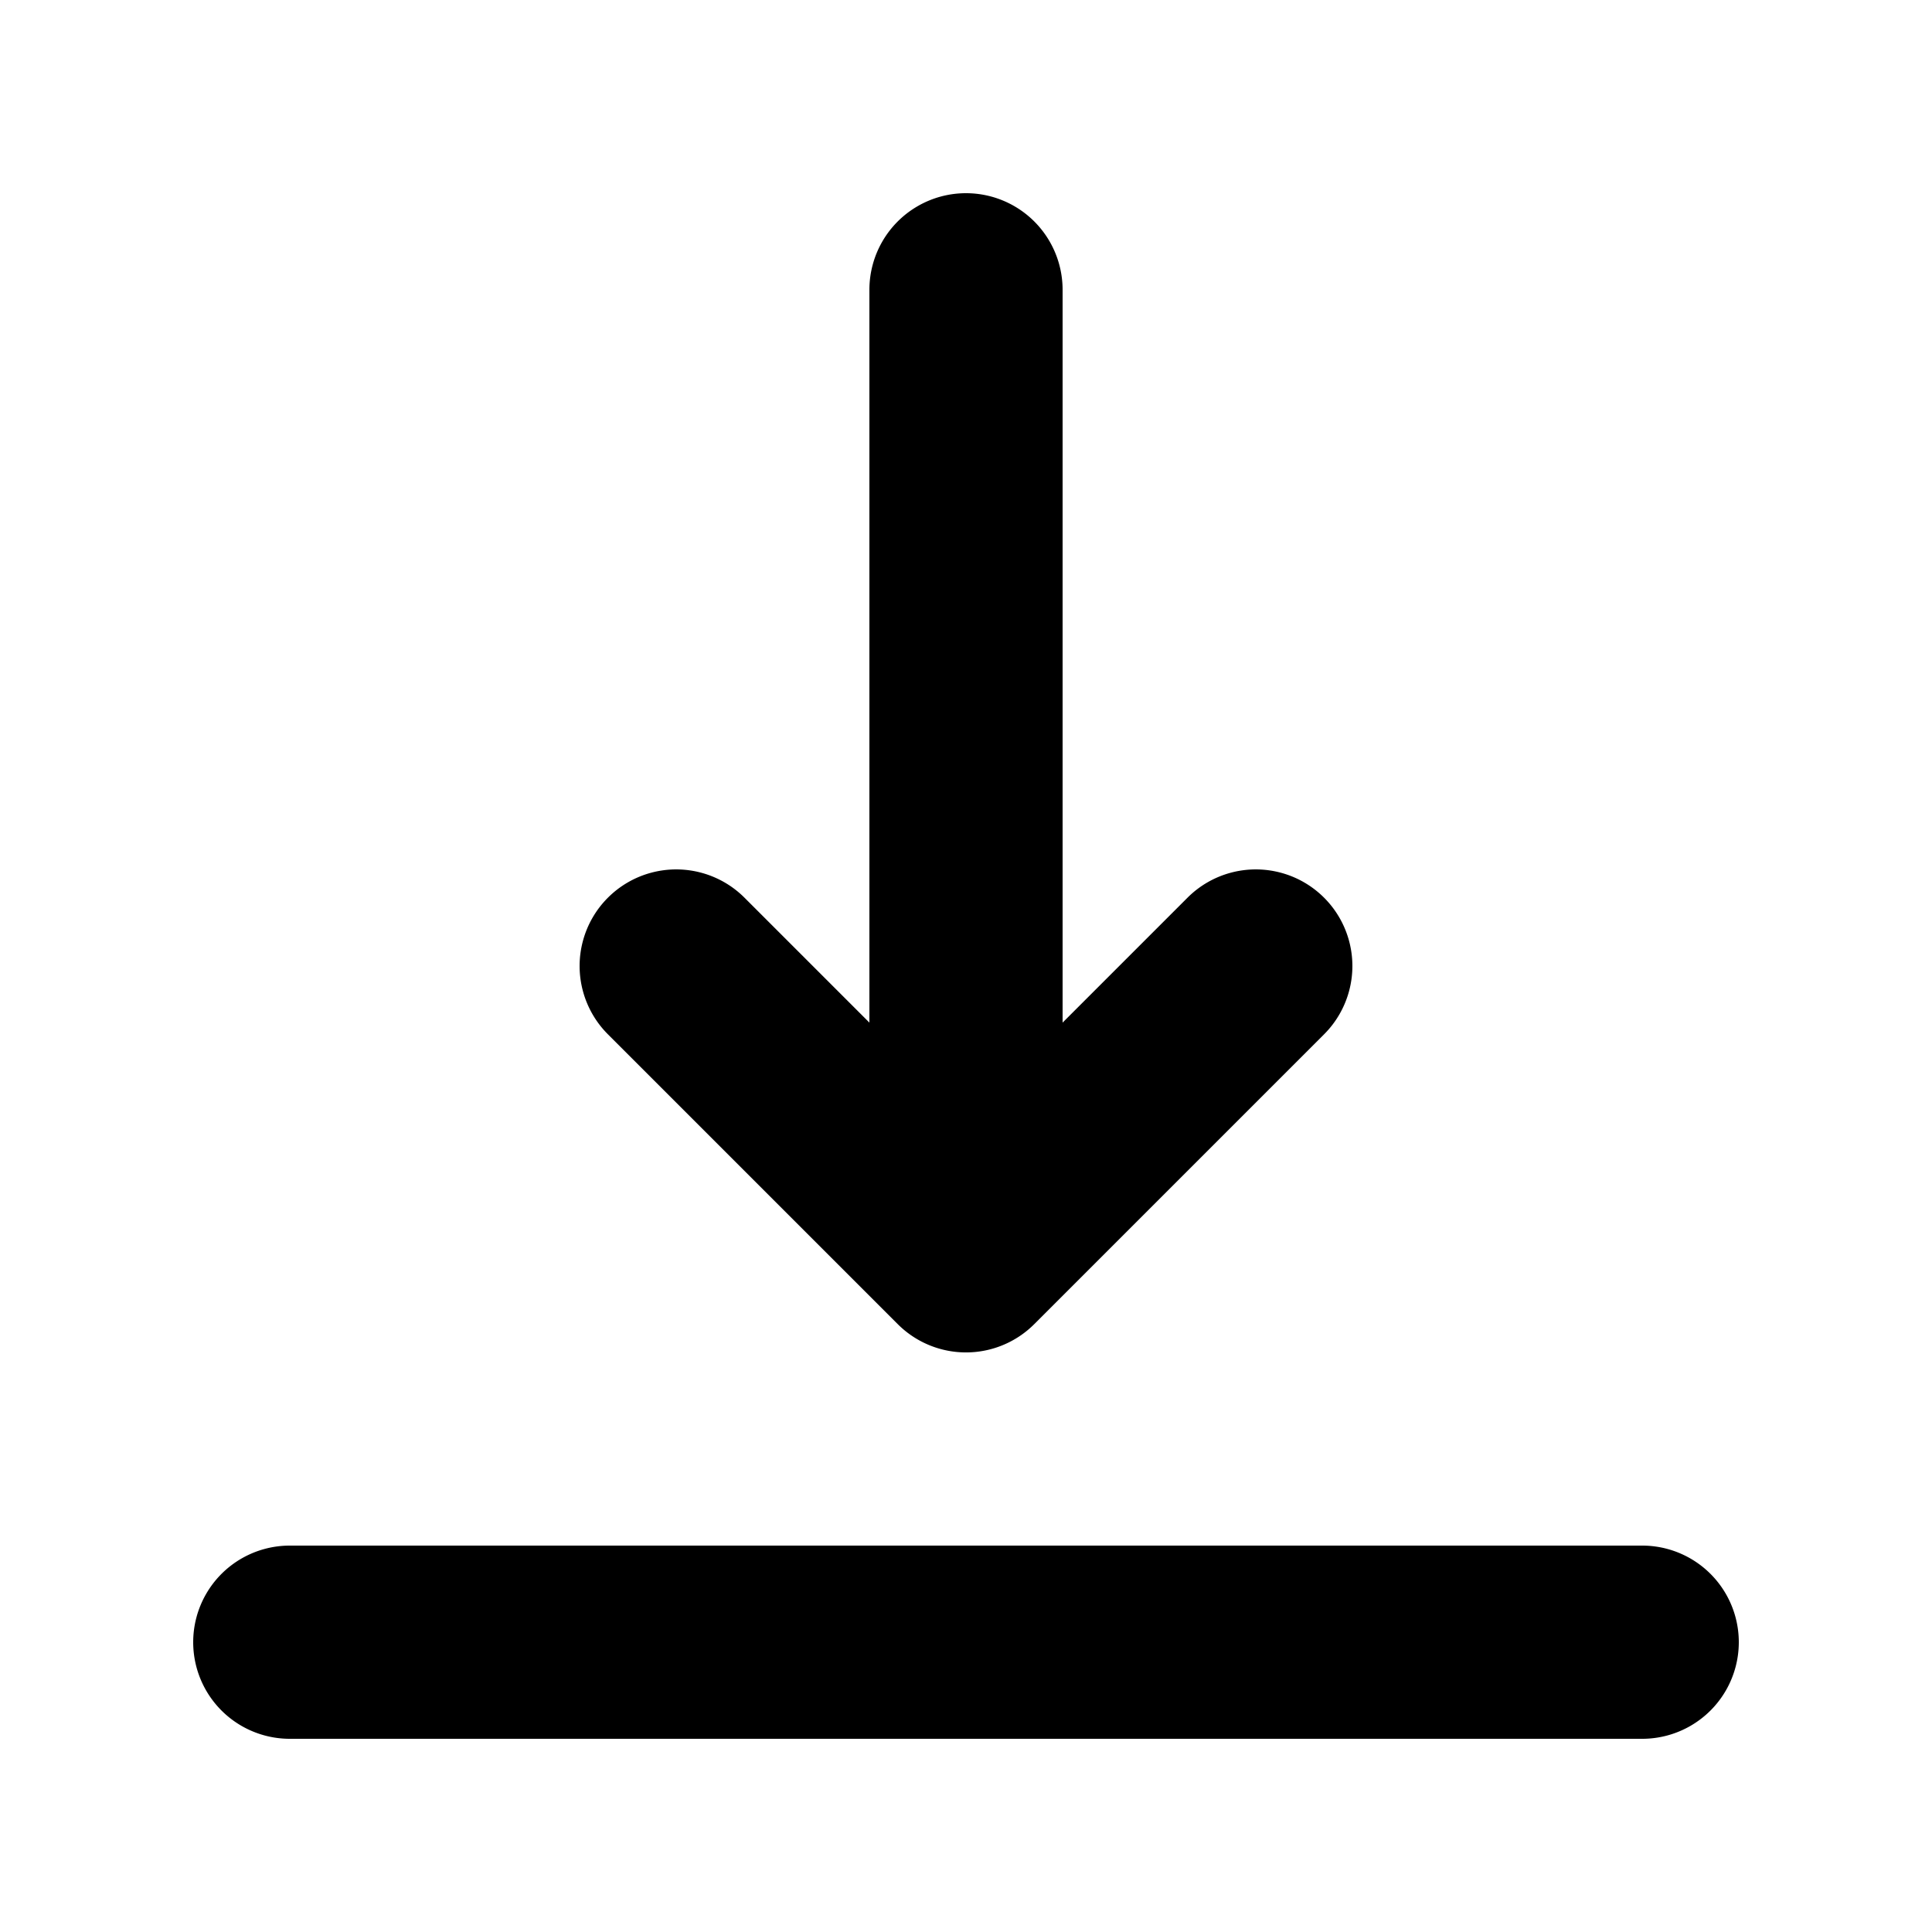
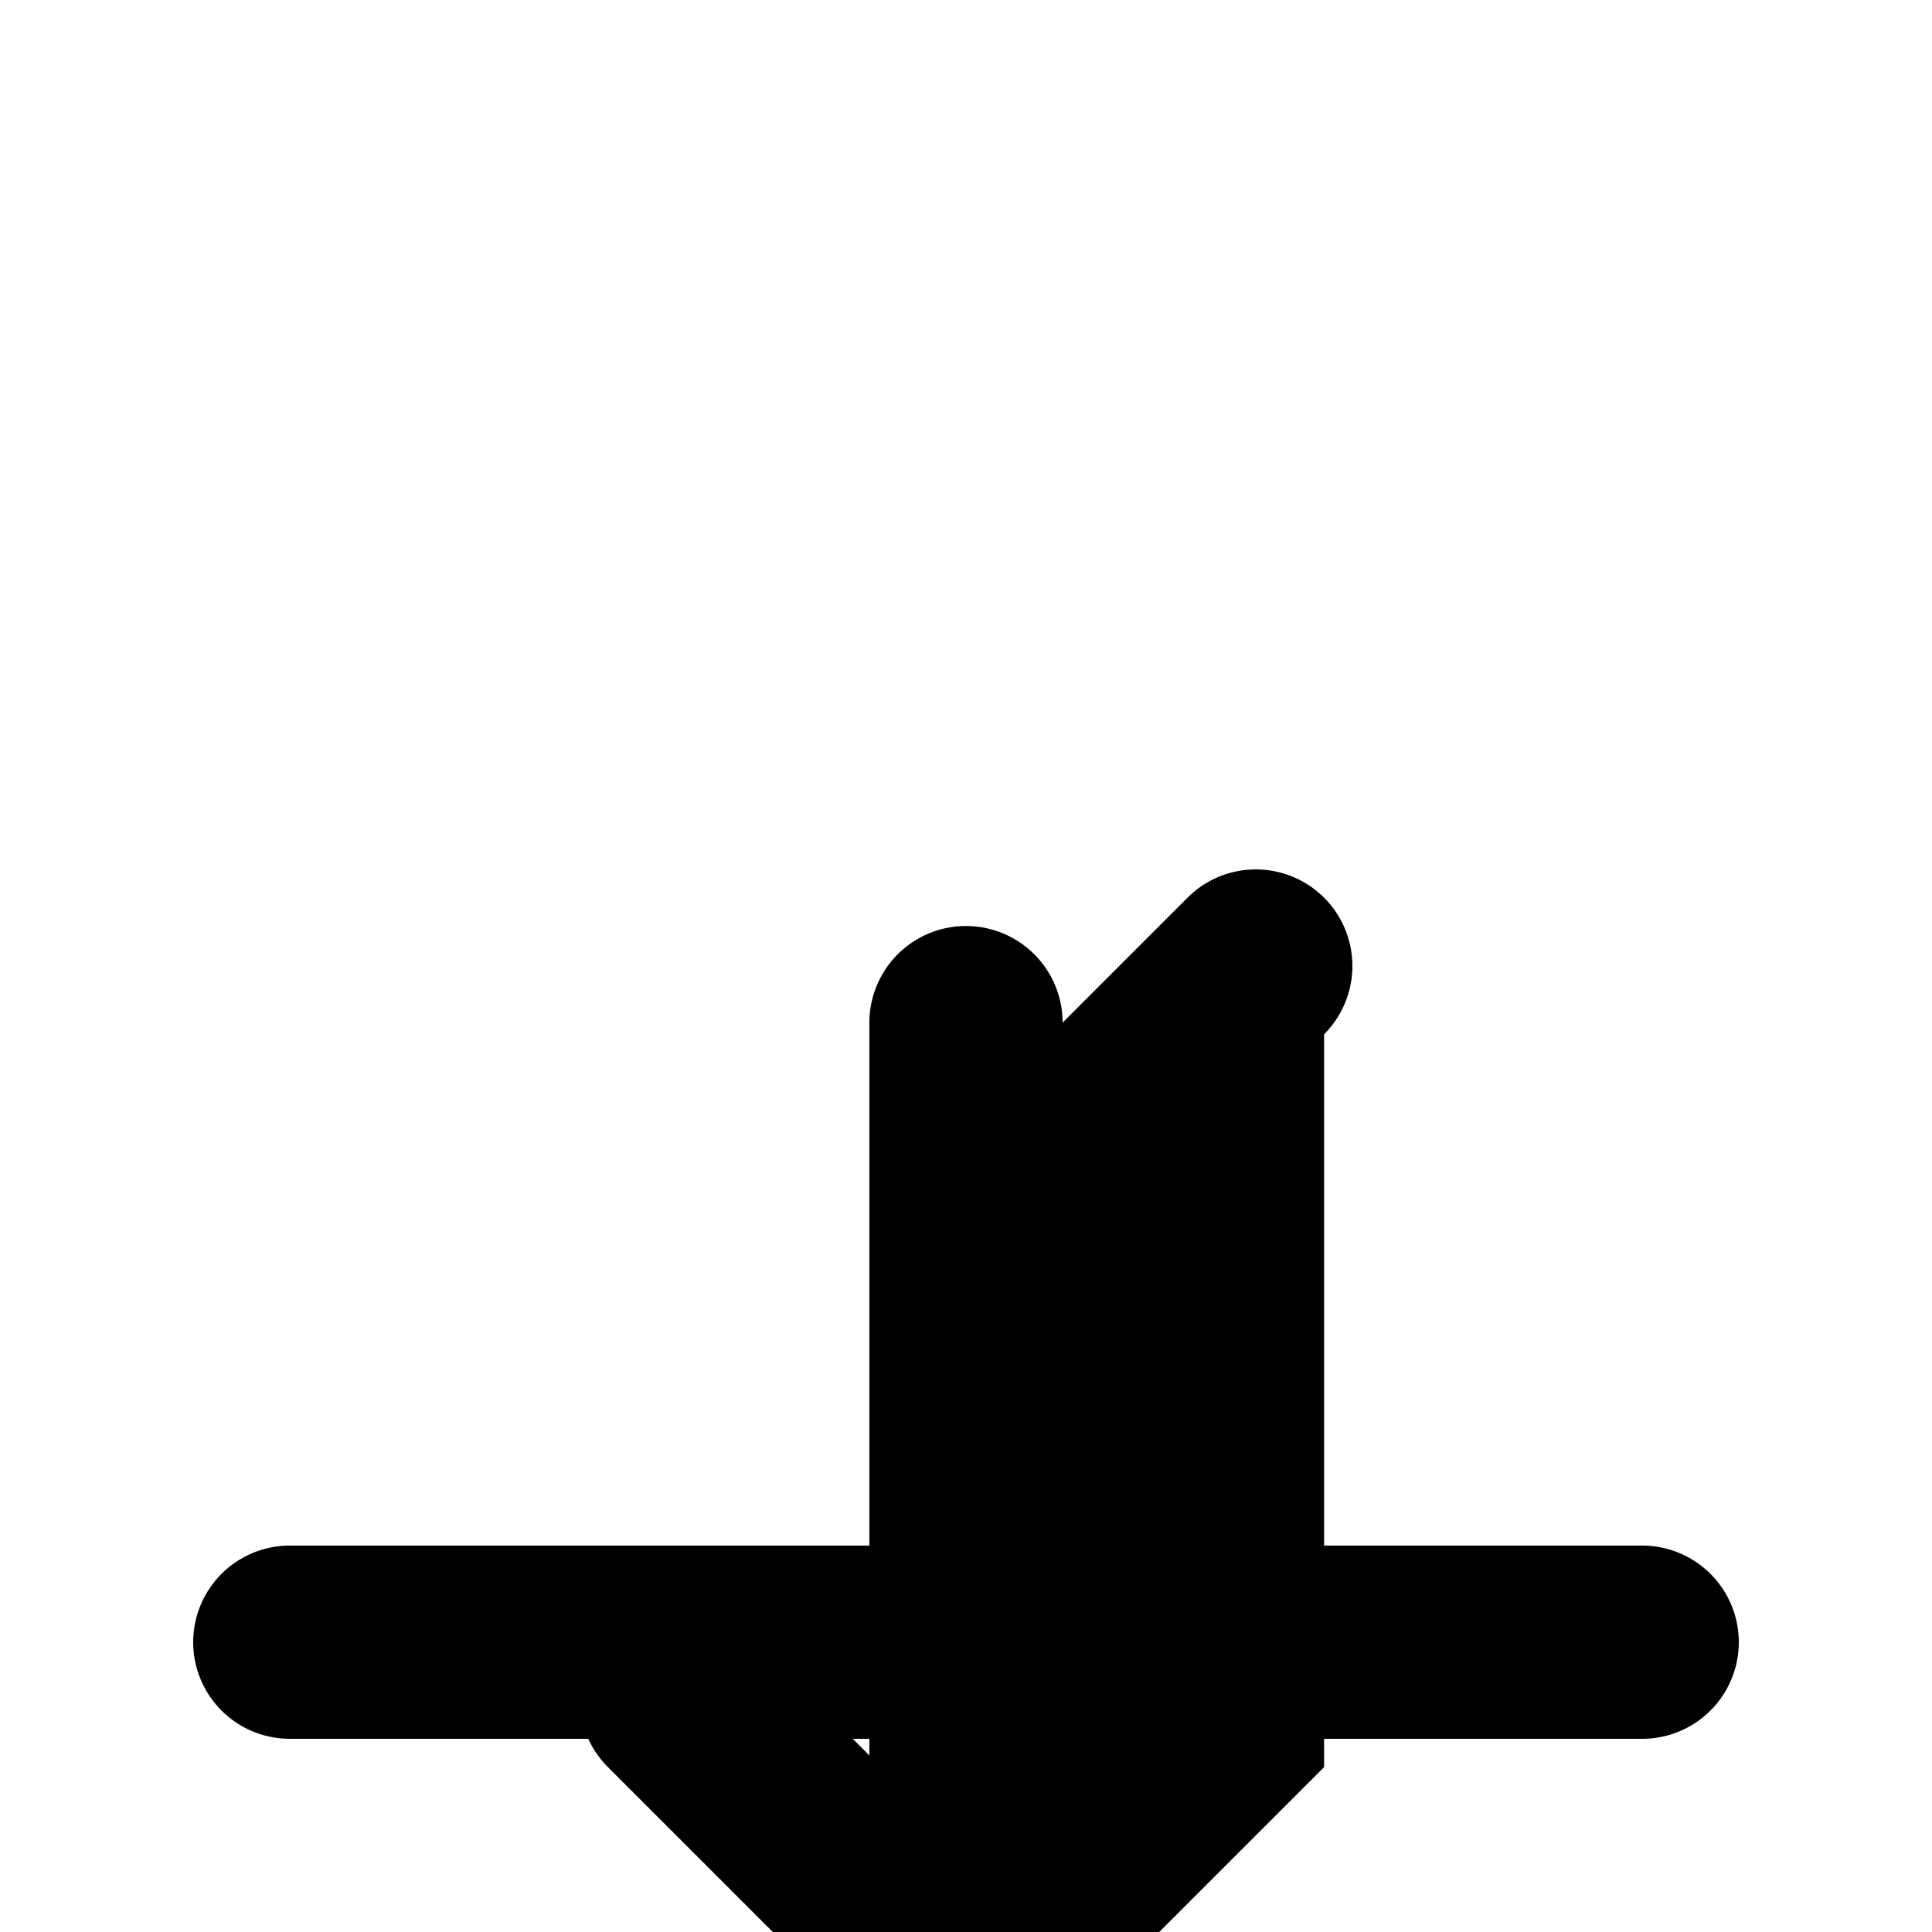
<svg xmlns="http://www.w3.org/2000/svg" viewBox="0 0 20 20">
-   <path d="M13.707 10.707a.999.999 0 1 0-1.414-1.414l-1.293 1.293v-7.586a1 1 0 1 0-2 0v7.586l-1.293-1.293a.999.999 0 1 0-1.414 1.414l3 3a.999.999 0 0 0 1.414 0l3-3zm-10.707 5.293a1 1 0 1 0 0 2h14a1 1 0 1 0 0-2h-14z" />
+   <path d="M13.707 10.707a.999.999 0 1 0-1.414-1.414l-1.293 1.293a1 1 0 1 0-2 0v7.586l-1.293-1.293a.999.999 0 1 0-1.414 1.414l3 3a.999.999 0 0 0 1.414 0l3-3zm-10.707 5.293a1 1 0 1 0 0 2h14a1 1 0 1 0 0-2h-14z" />
</svg>